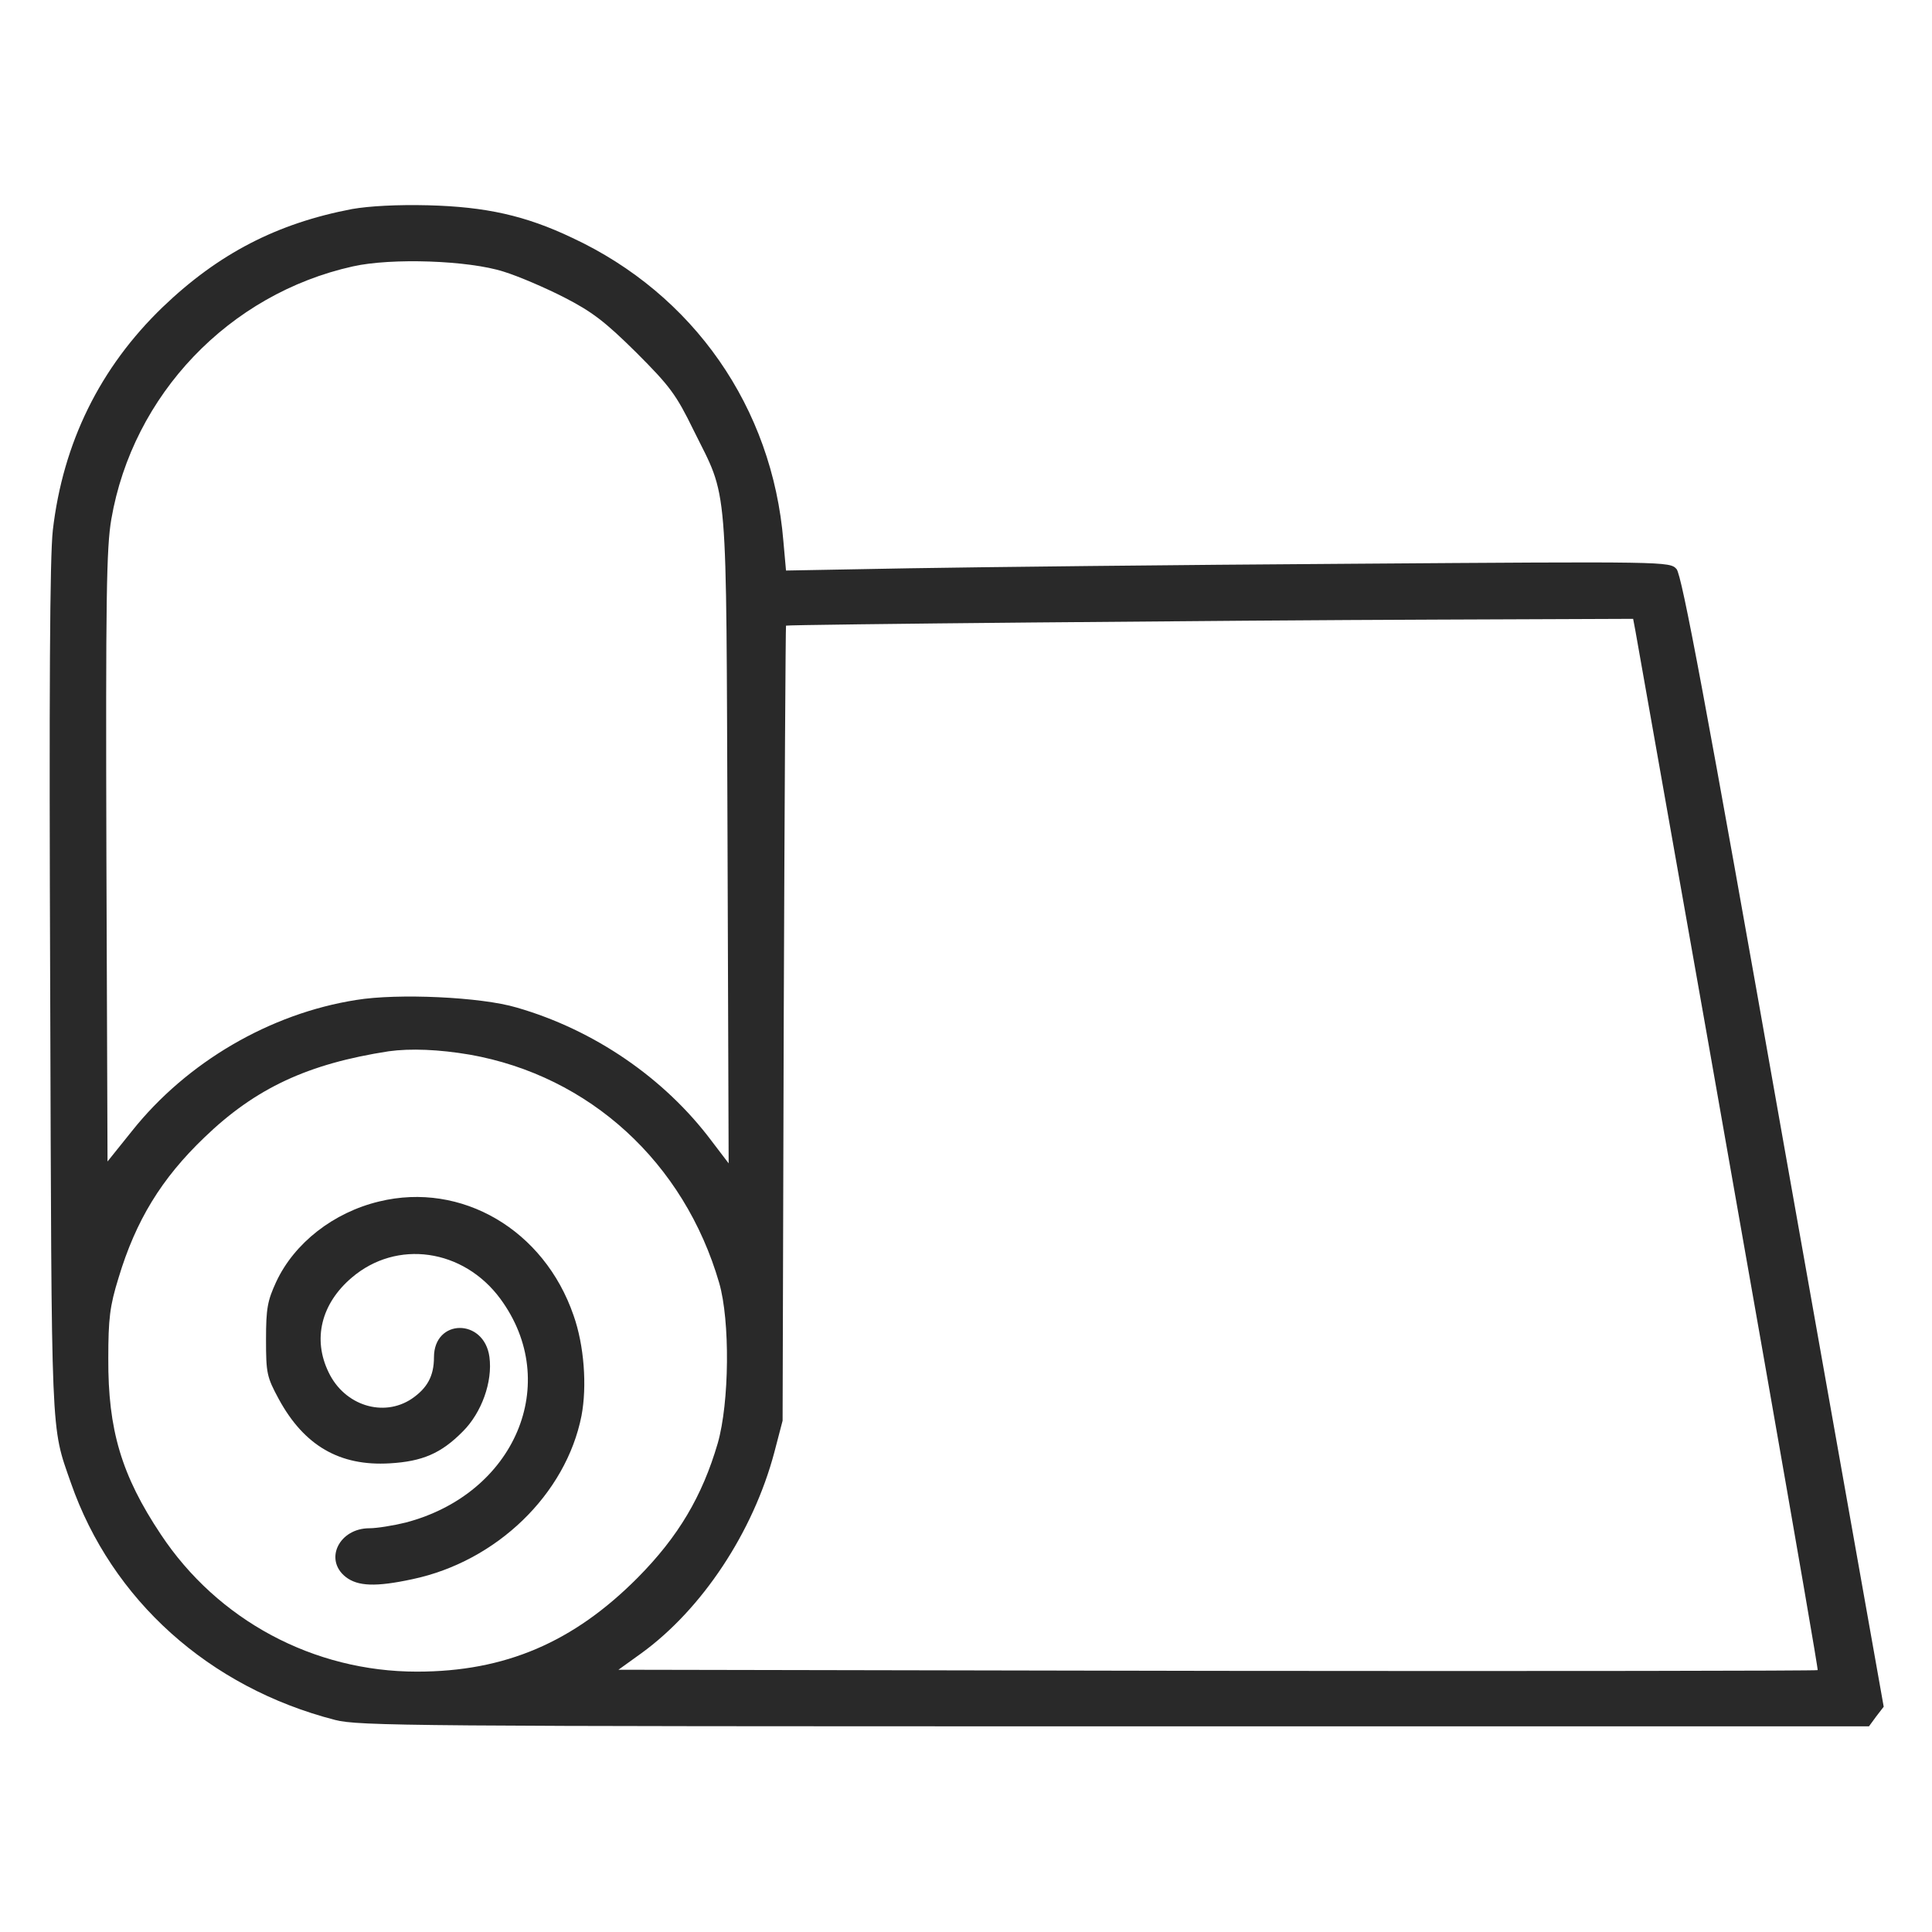
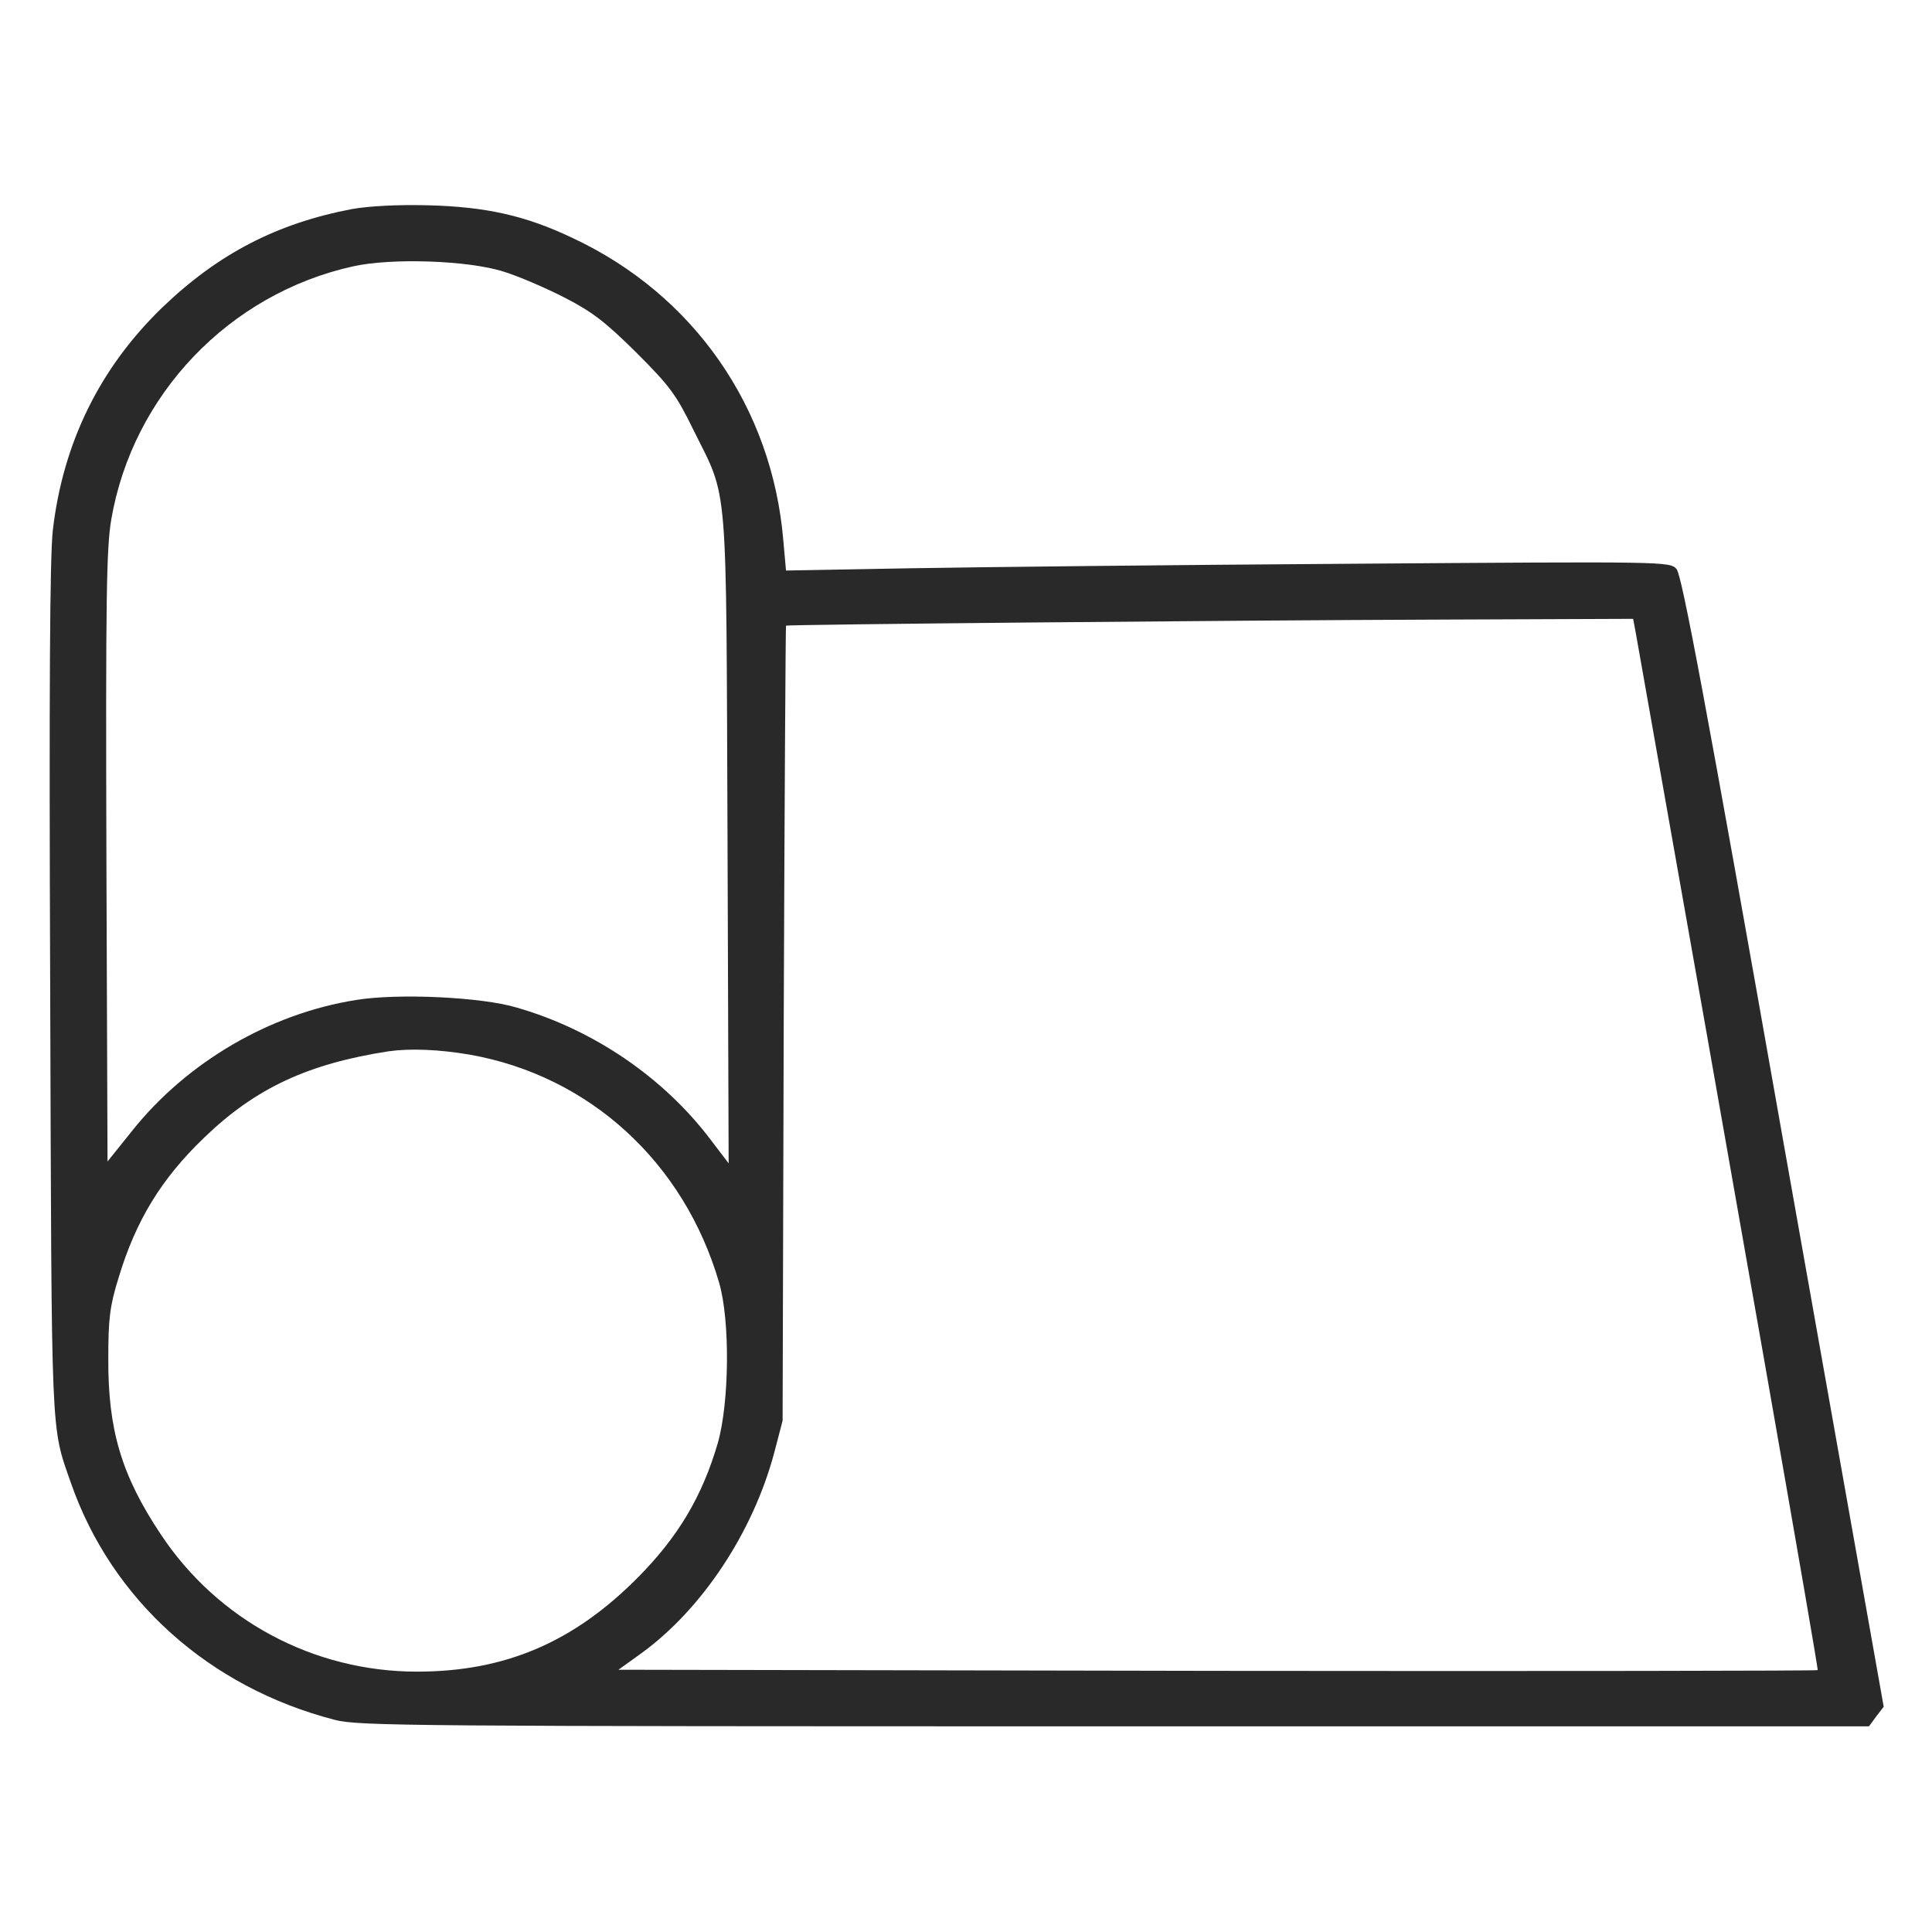
<svg xmlns="http://www.w3.org/2000/svg" width="55" height="55" viewBox="0 0 55 55" fill="none">
  <path d="M10.022 5.951C7.885 6.359 6.22 7.219 4.63 8.744C2.847 10.463 1.794 12.601 1.504 15.093C1.418 15.855 1.396 19.648 1.429 28.198C1.472 41.153 1.439 40.552 2.019 42.217C3.18 45.547 5.951 48.039 9.539 48.963C10.205 49.135 11.709 49.145 31.732 49.145H53.206L53.41 48.866L53.625 48.587L50.767 32.495C48.555 19.97 47.878 16.36 47.727 16.199C47.534 15.984 47.448 15.984 38.457 16.049C33.462 16.081 27.801 16.145 25.878 16.178L22.376 16.242L22.301 15.404C21.989 11.602 19.744 8.379 16.285 6.768C14.953 6.134 13.825 5.887 12.192 5.844C11.312 5.822 10.517 5.865 10.022 5.951ZM14.341 7.734C14.76 7.863 15.533 8.196 16.059 8.465C16.854 8.873 17.22 9.152 18.111 10.033C19.078 11 19.25 11.236 19.744 12.246C20.743 14.266 20.668 13.438 20.711 23.891L20.743 33.118L20.26 32.484C18.917 30.69 16.908 29.315 14.706 28.682C13.696 28.381 11.322 28.273 10.141 28.467C7.681 28.854 5.317 30.239 3.76 32.194L3.061 33.065L3.029 24.395C3.008 17.016 3.029 15.598 3.169 14.781C3.781 11.236 6.52 8.368 10.044 7.584C11.14 7.337 13.342 7.412 14.341 7.734ZM46.557 17.961C49.425 34.128 51.777 47.513 51.745 47.545C51.724 47.566 44.032 47.577 34.654 47.566L17.606 47.534L18.262 47.062C19.991 45.805 21.441 43.613 22.043 41.347L22.279 40.444L22.311 29.133C22.333 22.924 22.365 17.821 22.376 17.811C22.419 17.778 34.934 17.66 40.885 17.639L46.492 17.617L46.557 17.961ZM13.374 30.024C16.779 30.626 19.476 33.086 20.474 36.523C20.786 37.598 20.765 39.929 20.432 41.089C19.991 42.593 19.314 43.742 18.154 44.913C16.328 46.75 14.384 47.588 11.87 47.588C8.927 47.588 6.198 46.127 4.576 43.678C3.459 42.002 3.072 40.702 3.083 38.672C3.083 37.544 3.126 37.179 3.373 36.384C3.867 34.74 4.598 33.548 5.822 32.377C7.283 30.97 8.776 30.282 11.064 29.928C11.687 29.842 12.493 29.874 13.374 30.024Z" fill="#292929" />
-   <path d="M10.796 34.203C9.496 34.514 8.379 35.385 7.863 36.491C7.616 37.028 7.573 37.243 7.573 38.135C7.573 39.091 7.595 39.198 7.938 39.832C8.658 41.153 9.668 41.744 11.097 41.658C12.02 41.604 12.558 41.379 13.181 40.745C13.707 40.219 14.029 39.338 13.933 38.629C13.782 37.522 12.354 37.533 12.354 38.639C12.354 39.177 12.16 39.52 11.72 39.821C10.914 40.358 9.808 40.014 9.356 39.069C8.894 38.124 9.142 37.114 10.012 36.373C11.29 35.277 13.191 35.546 14.244 36.974C16.006 39.37 14.663 42.528 11.548 43.344C11.193 43.431 10.731 43.506 10.517 43.506C9.657 43.506 9.217 44.397 9.84 44.891C10.184 45.16 10.699 45.181 11.741 44.956C14.137 44.451 16.113 42.539 16.554 40.304C16.715 39.456 16.629 38.296 16.328 37.447C15.49 35.009 13.138 33.634 10.796 34.203Z" fill="#292929" />
</svg>